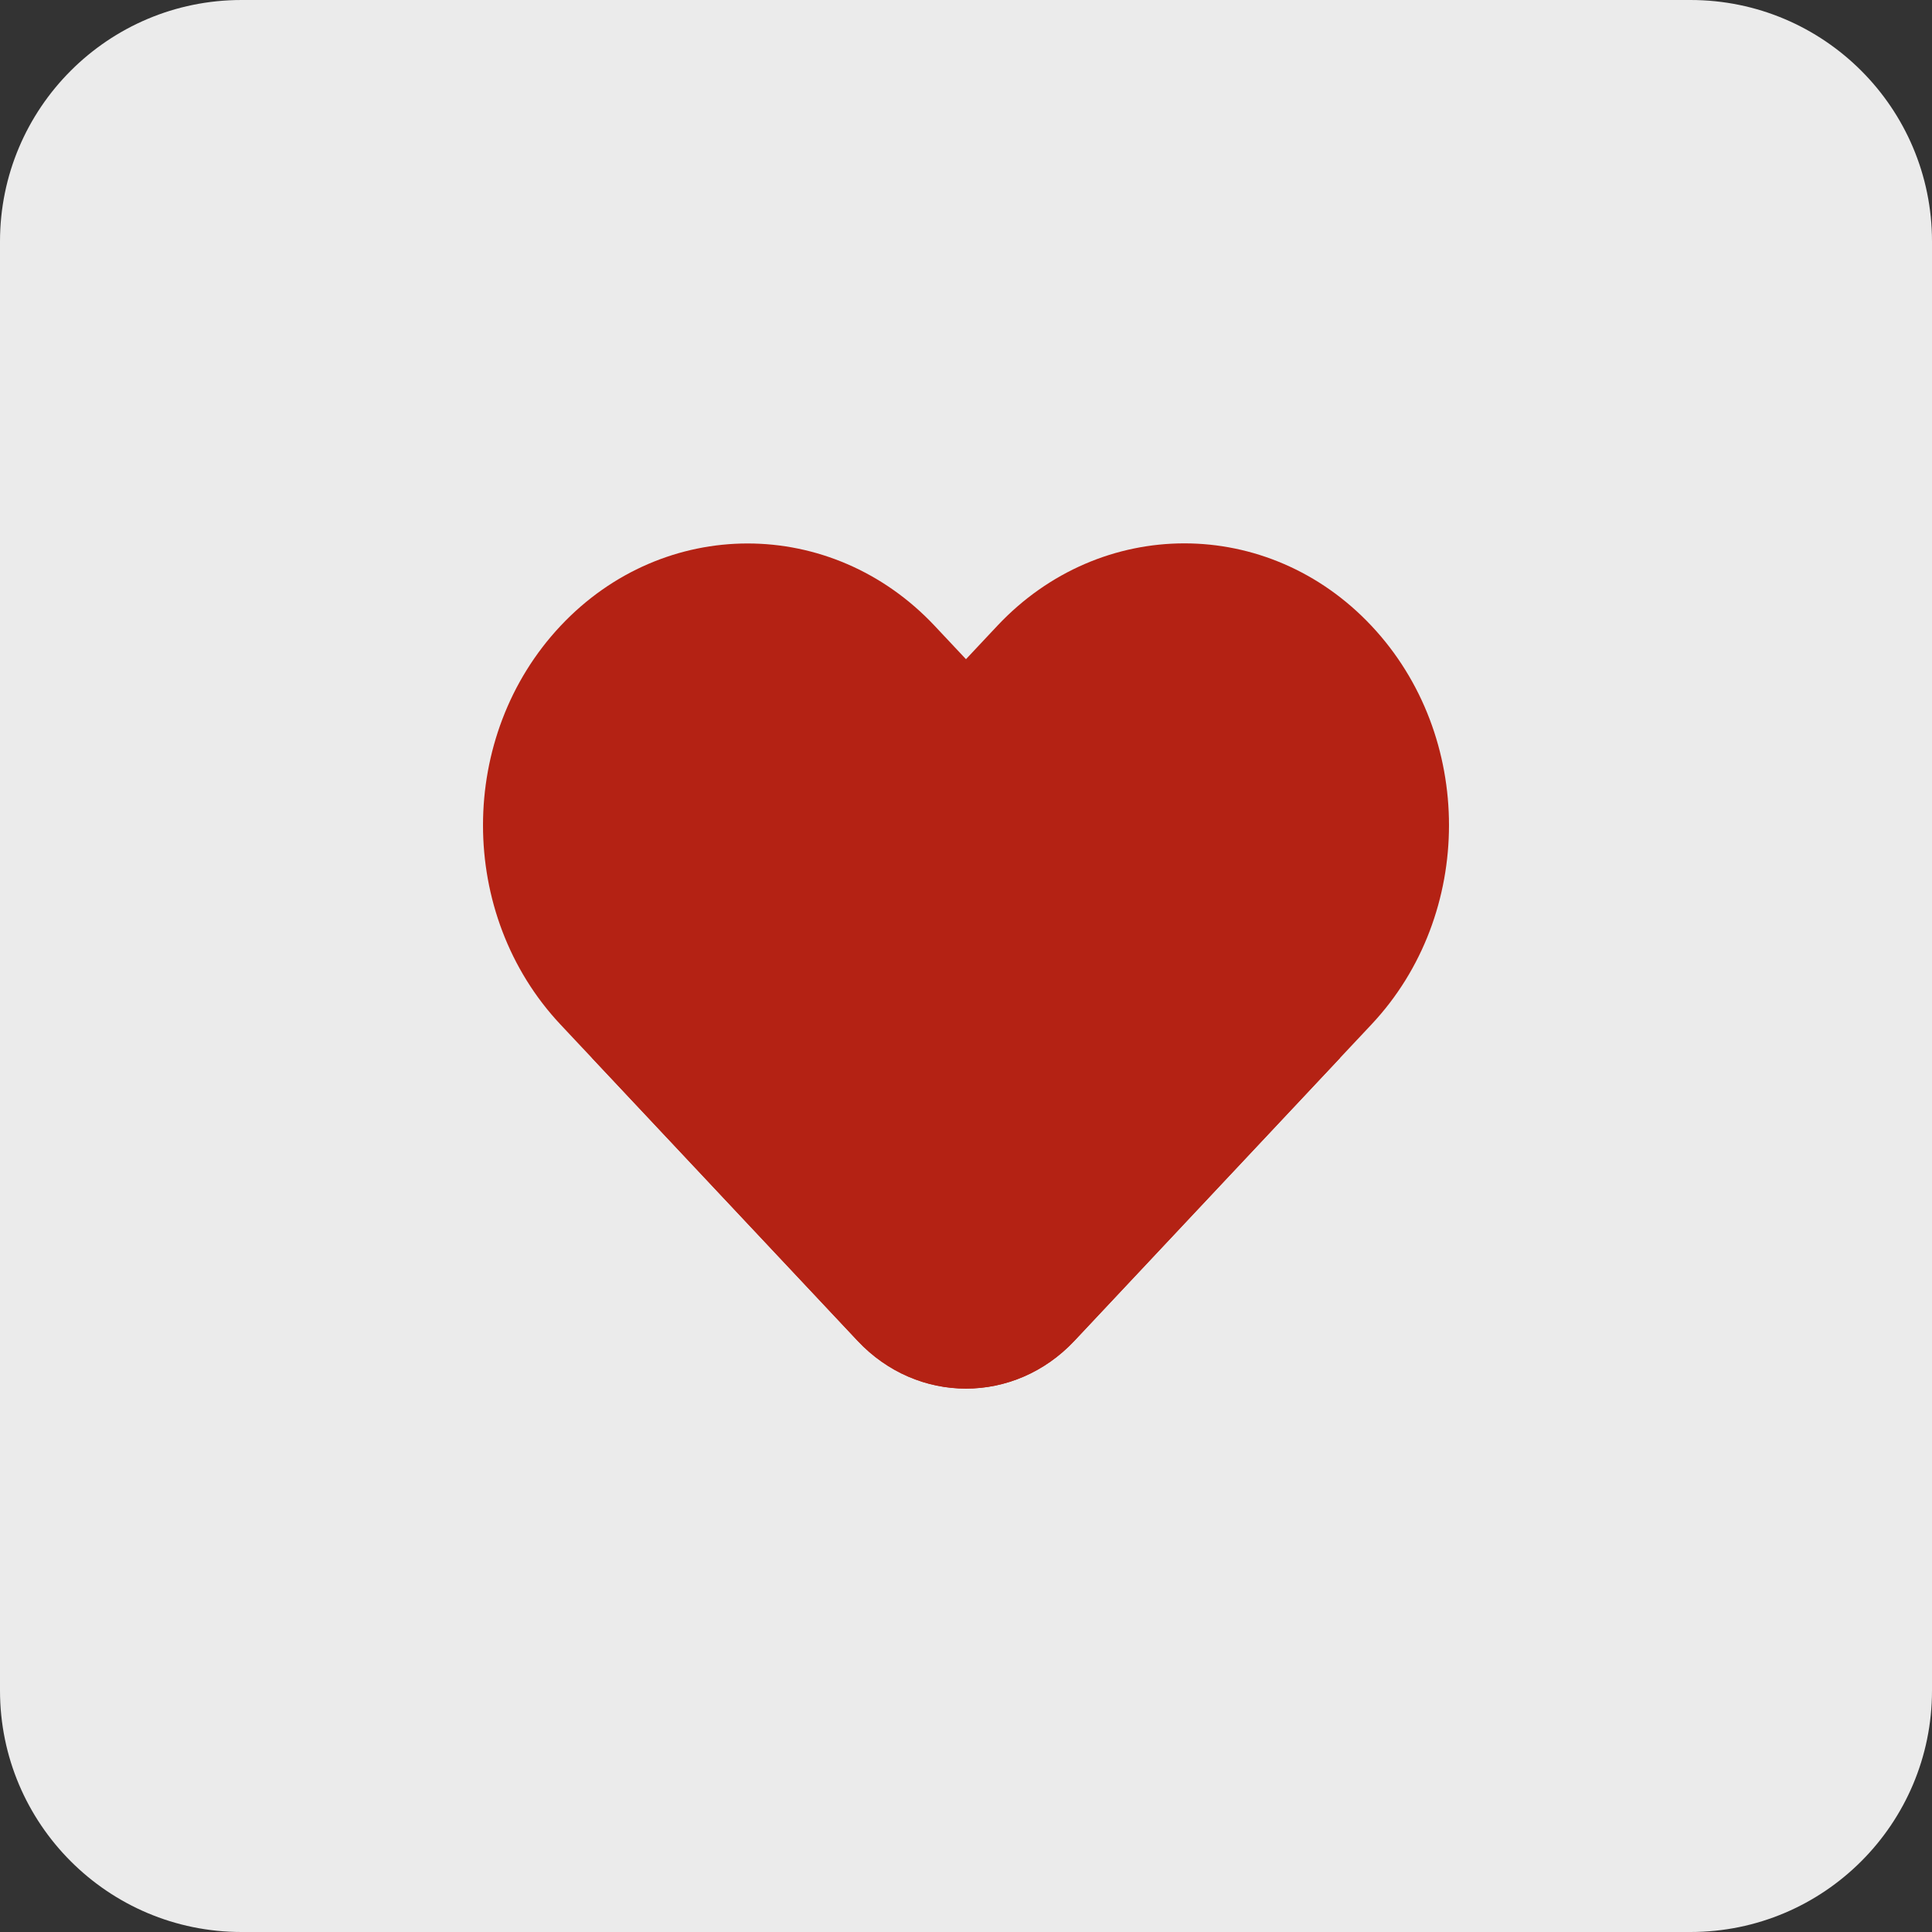
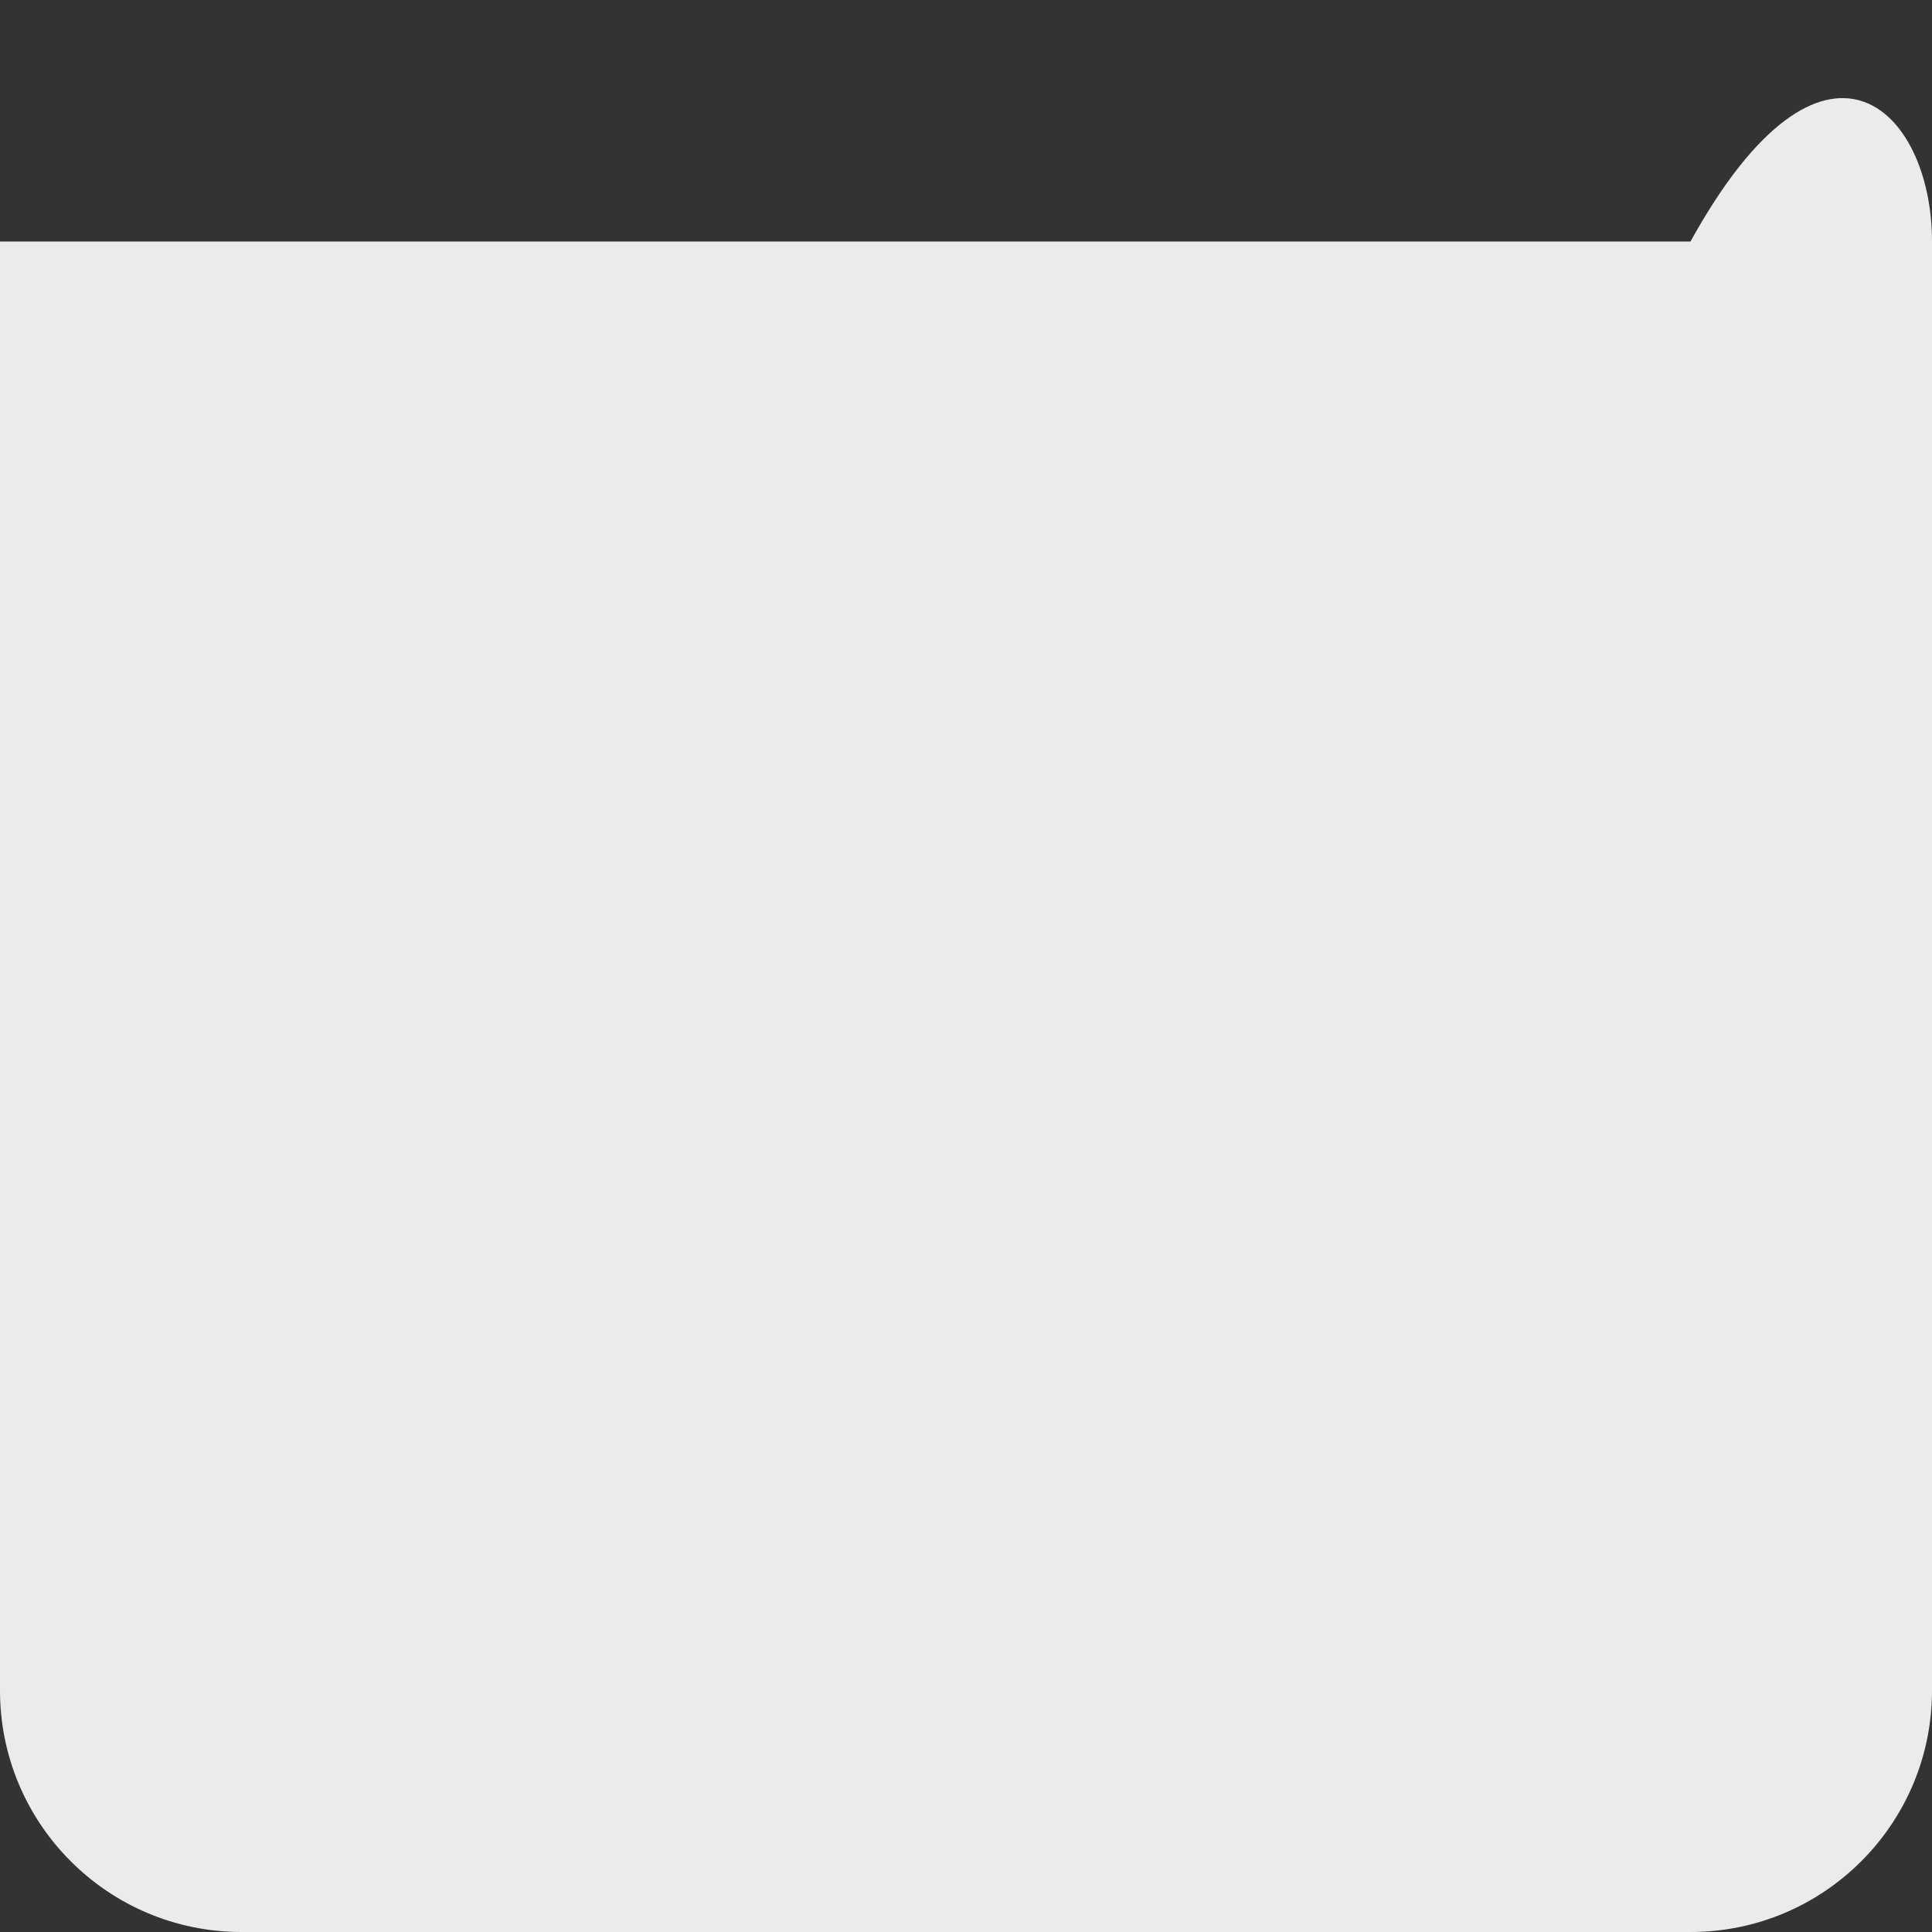
<svg xmlns="http://www.w3.org/2000/svg" width="32" height="32" viewBox="0 0 32 32" fill="none">
  <rect x="0" y="0" width="32" height="32" fill="#333333" stroke="none" />
-   <path d="M0 4C0 1.791 1.791 0 4 0H28C30.209 0 32 1.791 32 4V28C32 30.209 30.209 32 28 32H4C1.791 32 0 30.209 0 28V4Z" fill="white" fill-opacity="0.9" />
-   <path d="M22.717 10.367C24.428 12.189 24.427 15.147 22.717 16.967L17.797 22.207C16.805 23.263 15.197 23.263 14.205 22.207L9.802 17.518L16.518 10.366C18.229 8.544 21.006 8.545 22.716 10.366L22.717 10.367Z" fill="#B42214" />
-   <path d="M9.284 10.367C10.995 8.546 13.772 8.547 15.482 10.367L22.198 17.519L17.795 22.208C16.803 23.264 15.194 23.264 14.203 22.208L9.283 16.969C7.572 15.147 7.573 12.189 9.283 10.368L9.284 10.367Z" fill="#B42214" />
+   <path d="M0 4H28C30.209 0 32 1.791 32 4V28C32 30.209 30.209 32 28 32H4C1.791 32 0 30.209 0 28V4Z" fill="white" fill-opacity="0.9" />
</svg>